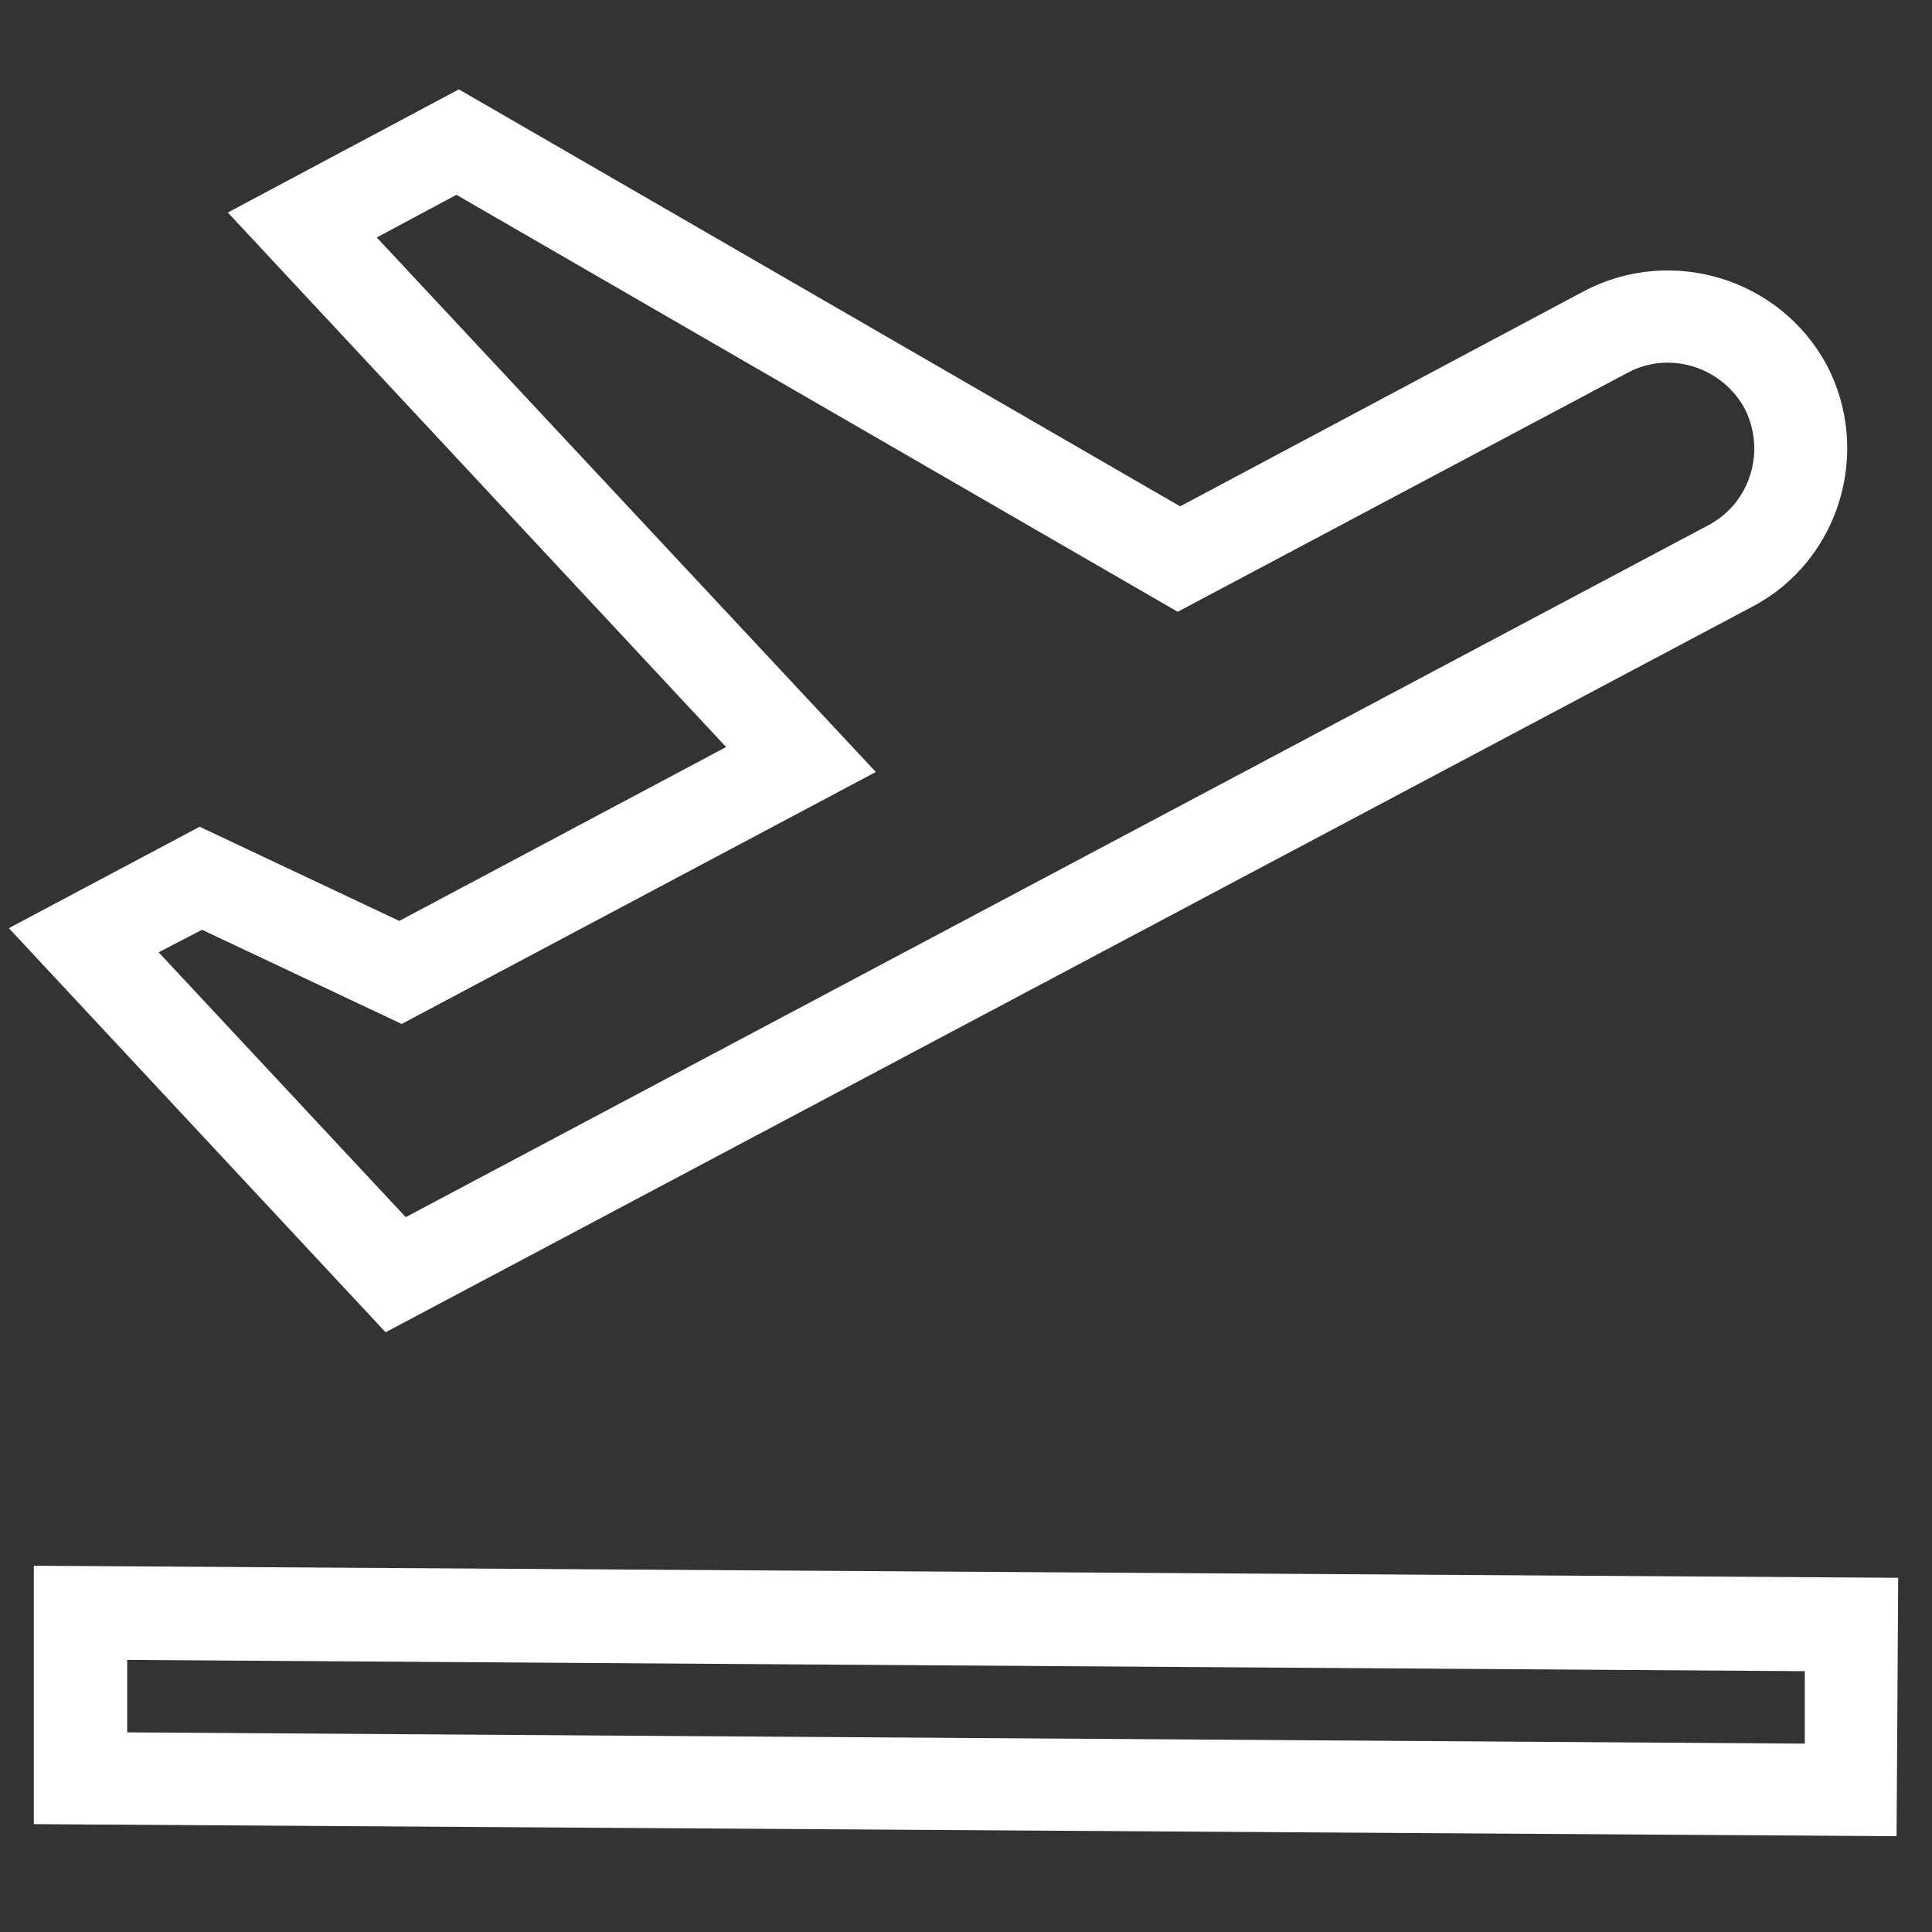
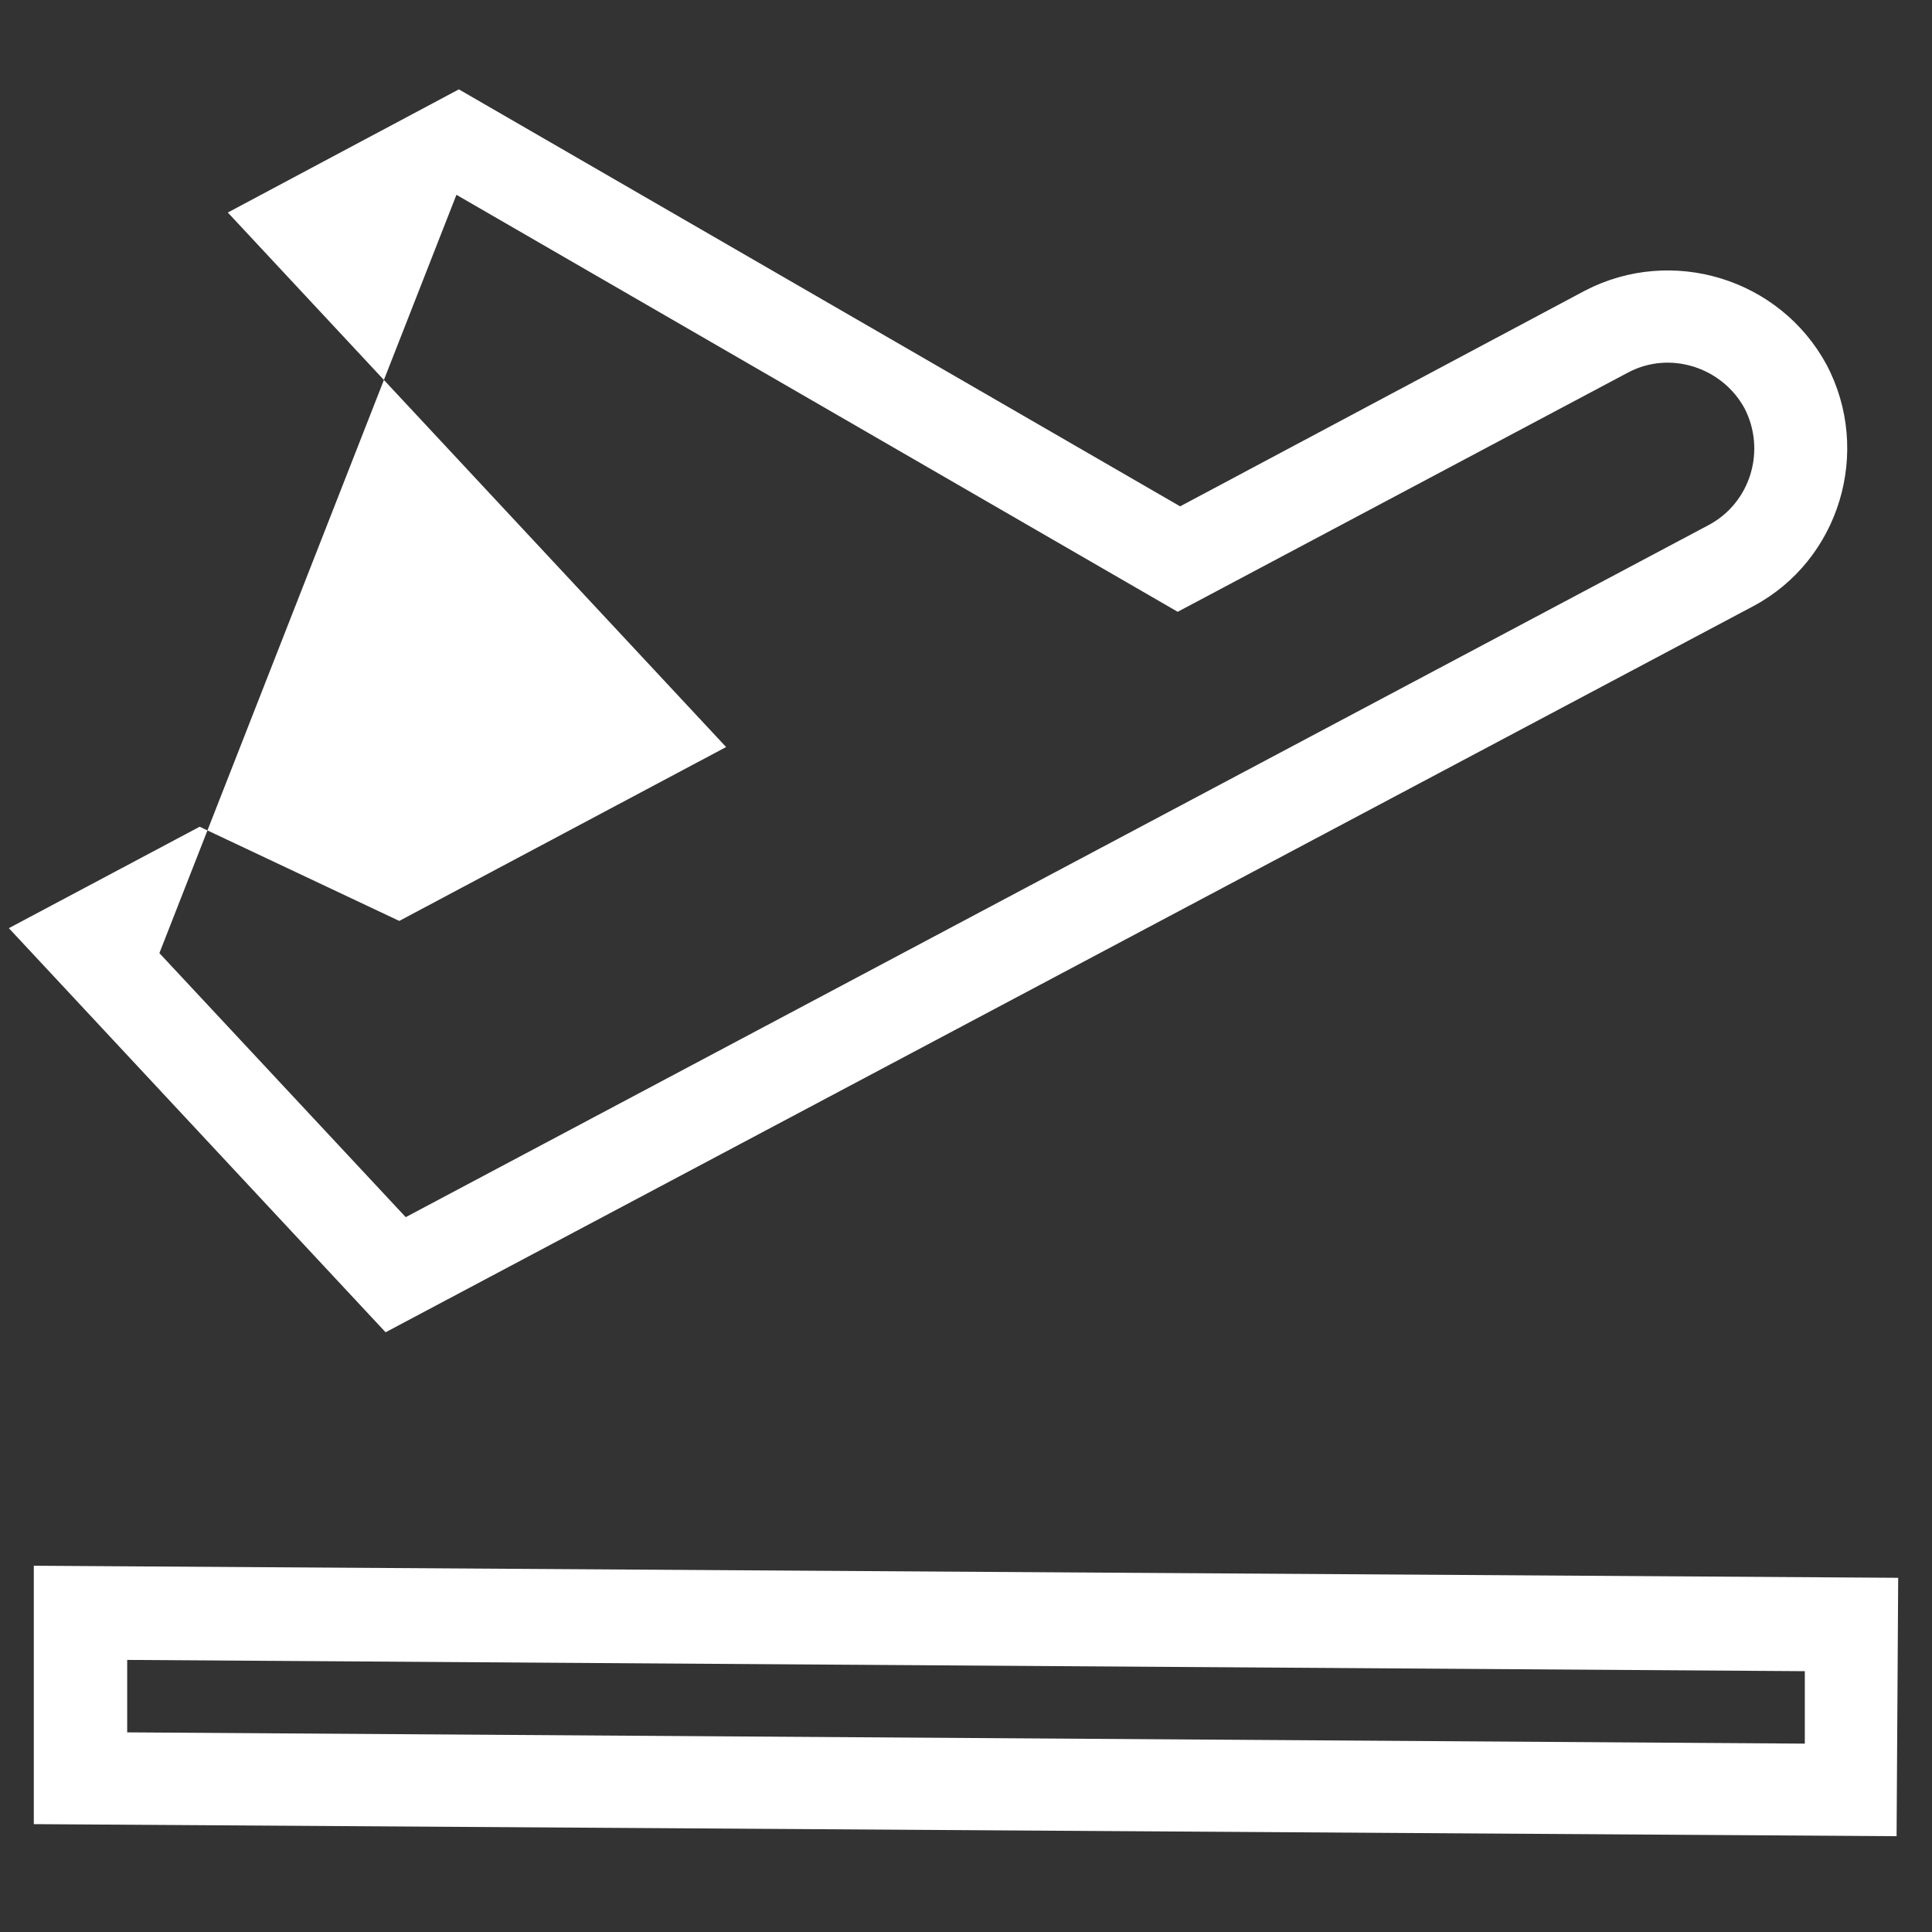
<svg xmlns="http://www.w3.org/2000/svg" id="Layer_1" width="24" height="24" viewBox="0 0 24 24">
  <rect x="0" y="0" width="24" height="24" fill="#333333" stroke="none" />
  <g id="flight_land">
    <g id="Vector">
-       <path d="M23.56,22.81l-23.14-.15v-3.21s23.16.15,23.16.15l-.02,3.21ZM1.58,21.52l20.84.14v-.9s-20.84-.14-20.84-.14v.9ZM4.79,16.55L.11,11.53l2.37-1.26,2.48,1.17,4.06-2.16L2.83,2.64l2.87-1.53,8.96,5.18,5.03-2.68c1.08-.56,2.42-.15,3,.92.57,1.08.16,2.43-.91,3h0S4.79,16.55,4.79,16.55ZM1.98,11.84l3.06,3.28L21.23,6.52c.52-.28.71-.93.44-1.45-.28-.51-.93-.72-1.45-.44l-5.59,2.97L5.67,2.42l-.99.53,6.2,6.64-5.89,3.13-2.48-1.17-.54.28Z" style="fill:#fff; stroke-width:0px;" />
+       <path d="M23.56,22.81l-23.14-.15v-3.21s23.16.15,23.16.15l-.02,3.21ZM1.58,21.52l20.84.14v-.9s-20.84-.14-20.84-.14v.9ZM4.79,16.55L.11,11.53l2.37-1.26,2.48,1.17,4.06-2.16L2.83,2.64l2.87-1.53,8.96,5.18,5.03-2.68c1.08-.56,2.42-.15,3,.92.57,1.08.16,2.43-.91,3h0S4.79,16.55,4.79,16.55ZM1.98,11.84l3.06,3.28L21.23,6.52c.52-.28.71-.93.44-1.45-.28-.51-.93-.72-1.45-.44l-5.59,2.97L5.67,2.42Z" style="fill:#fff; stroke-width:0px;" />
    </g>
  </g>
</svg>